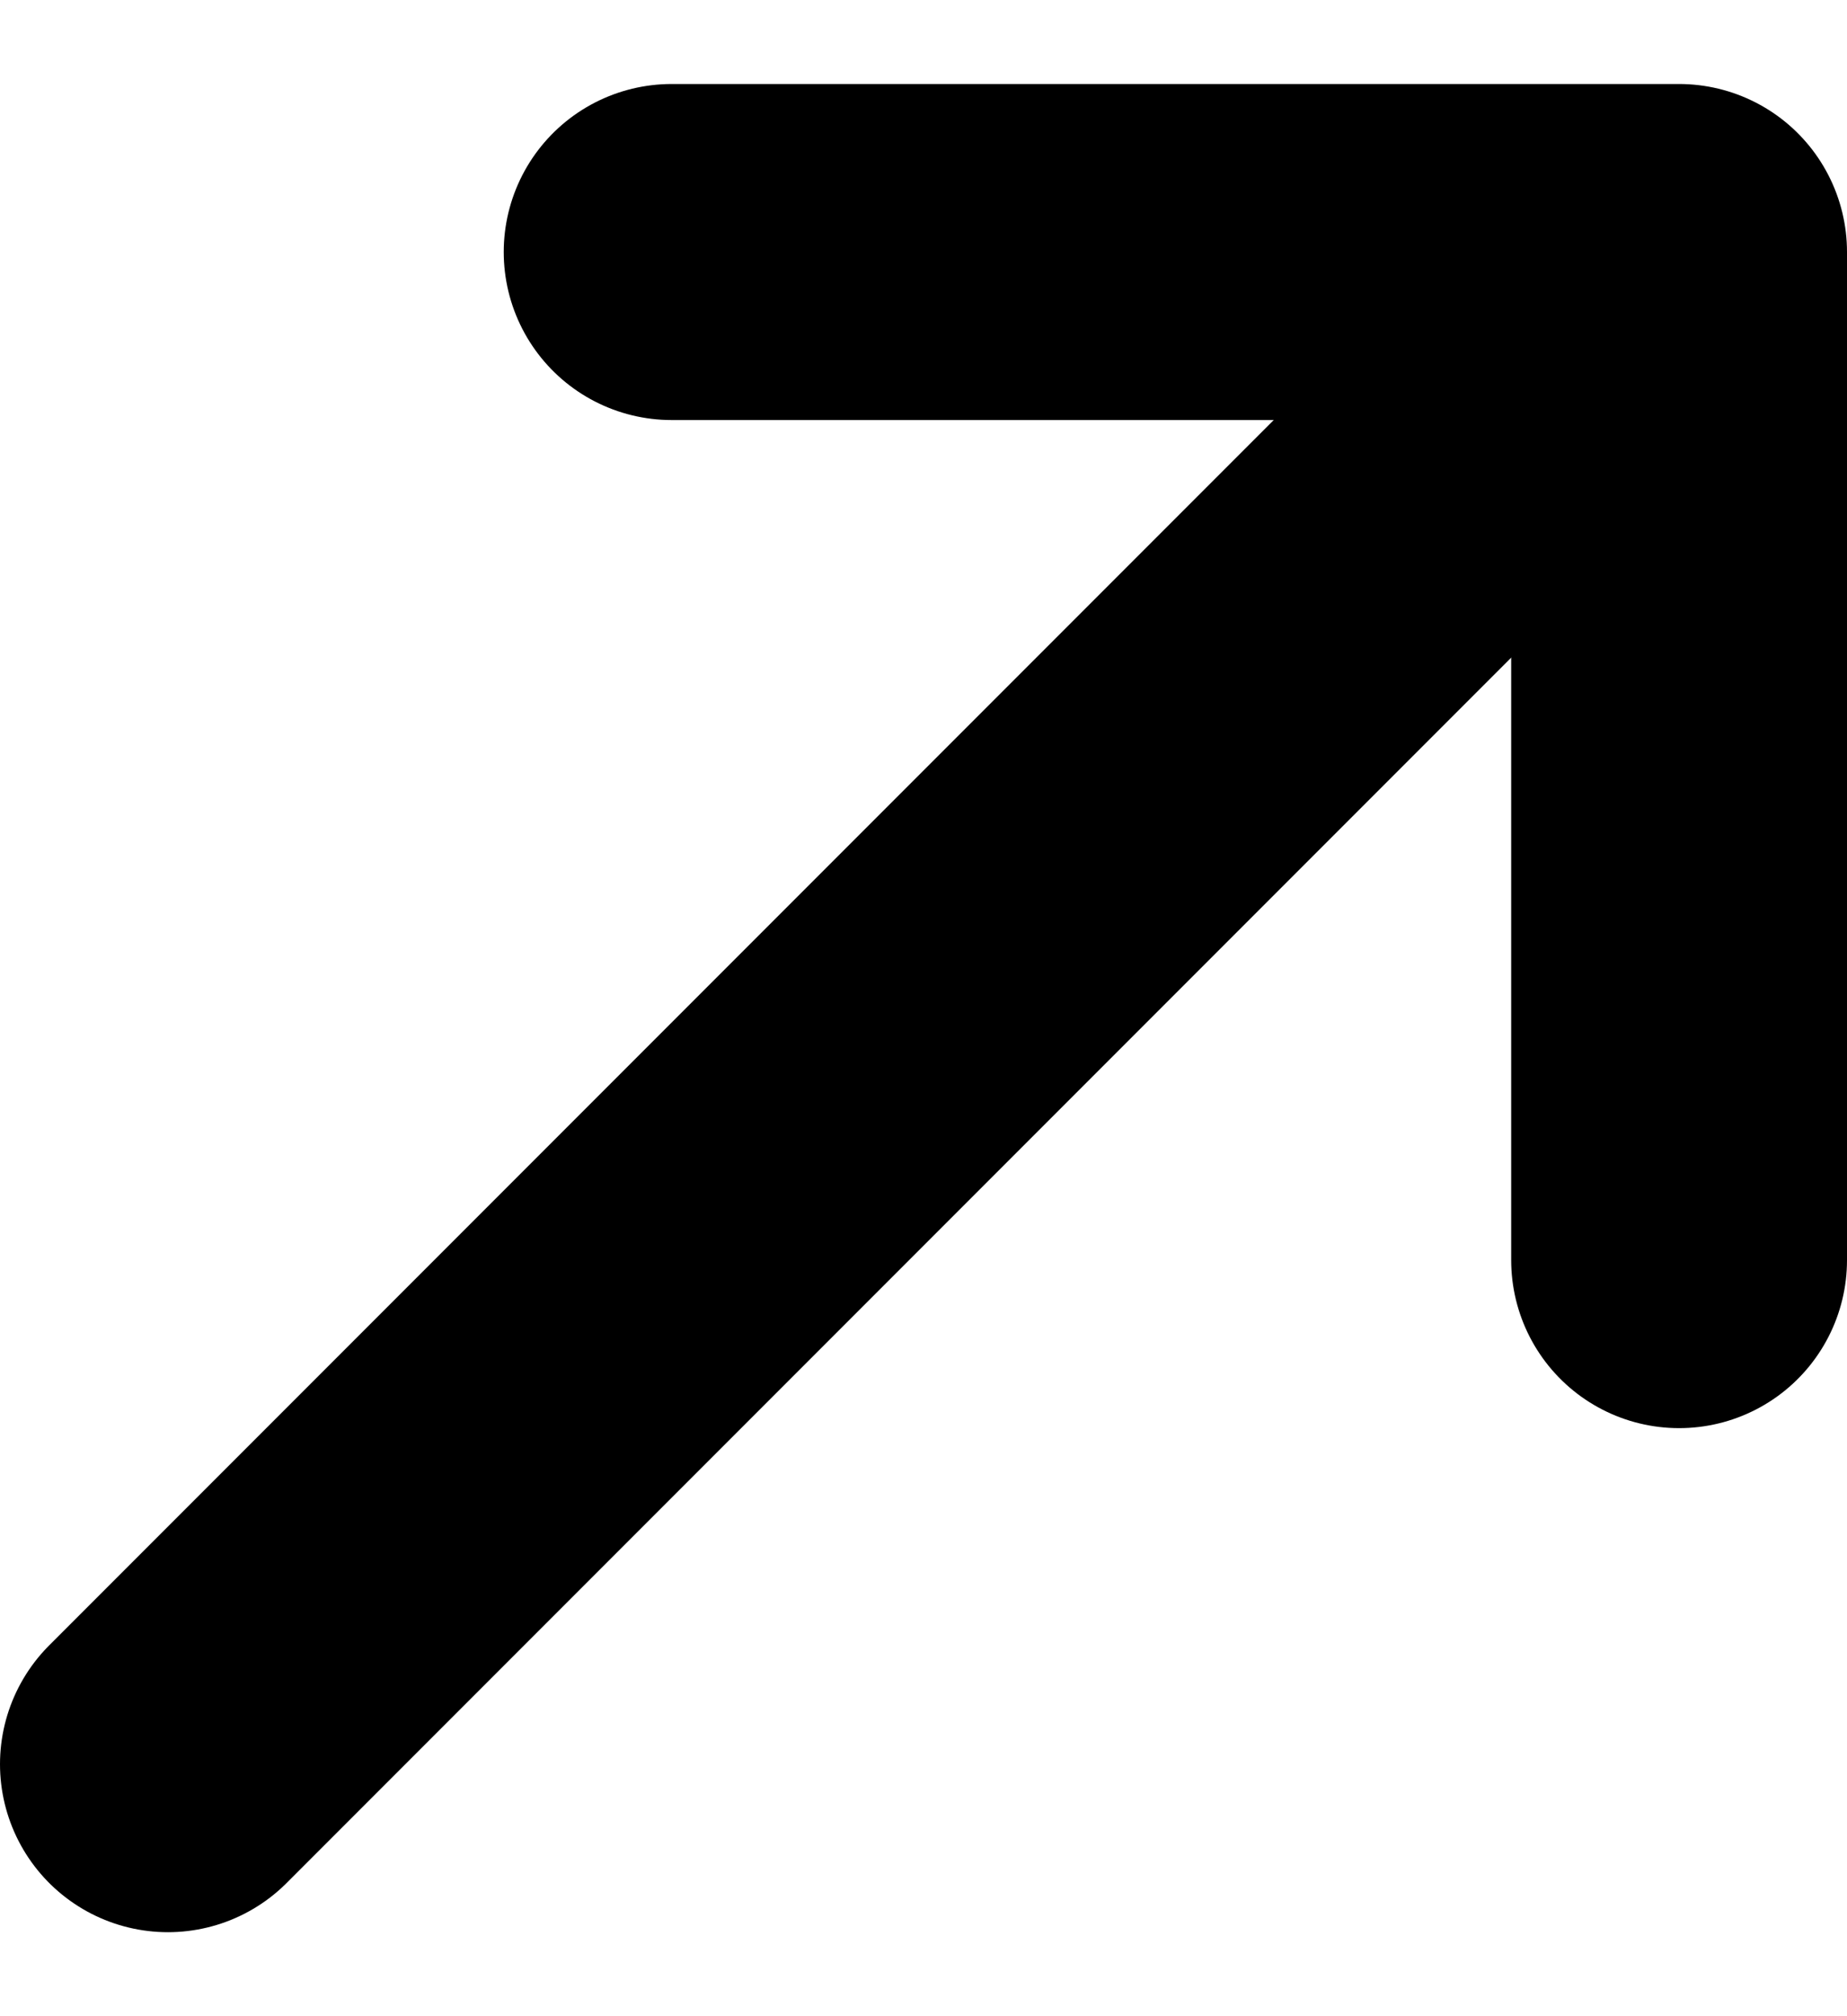
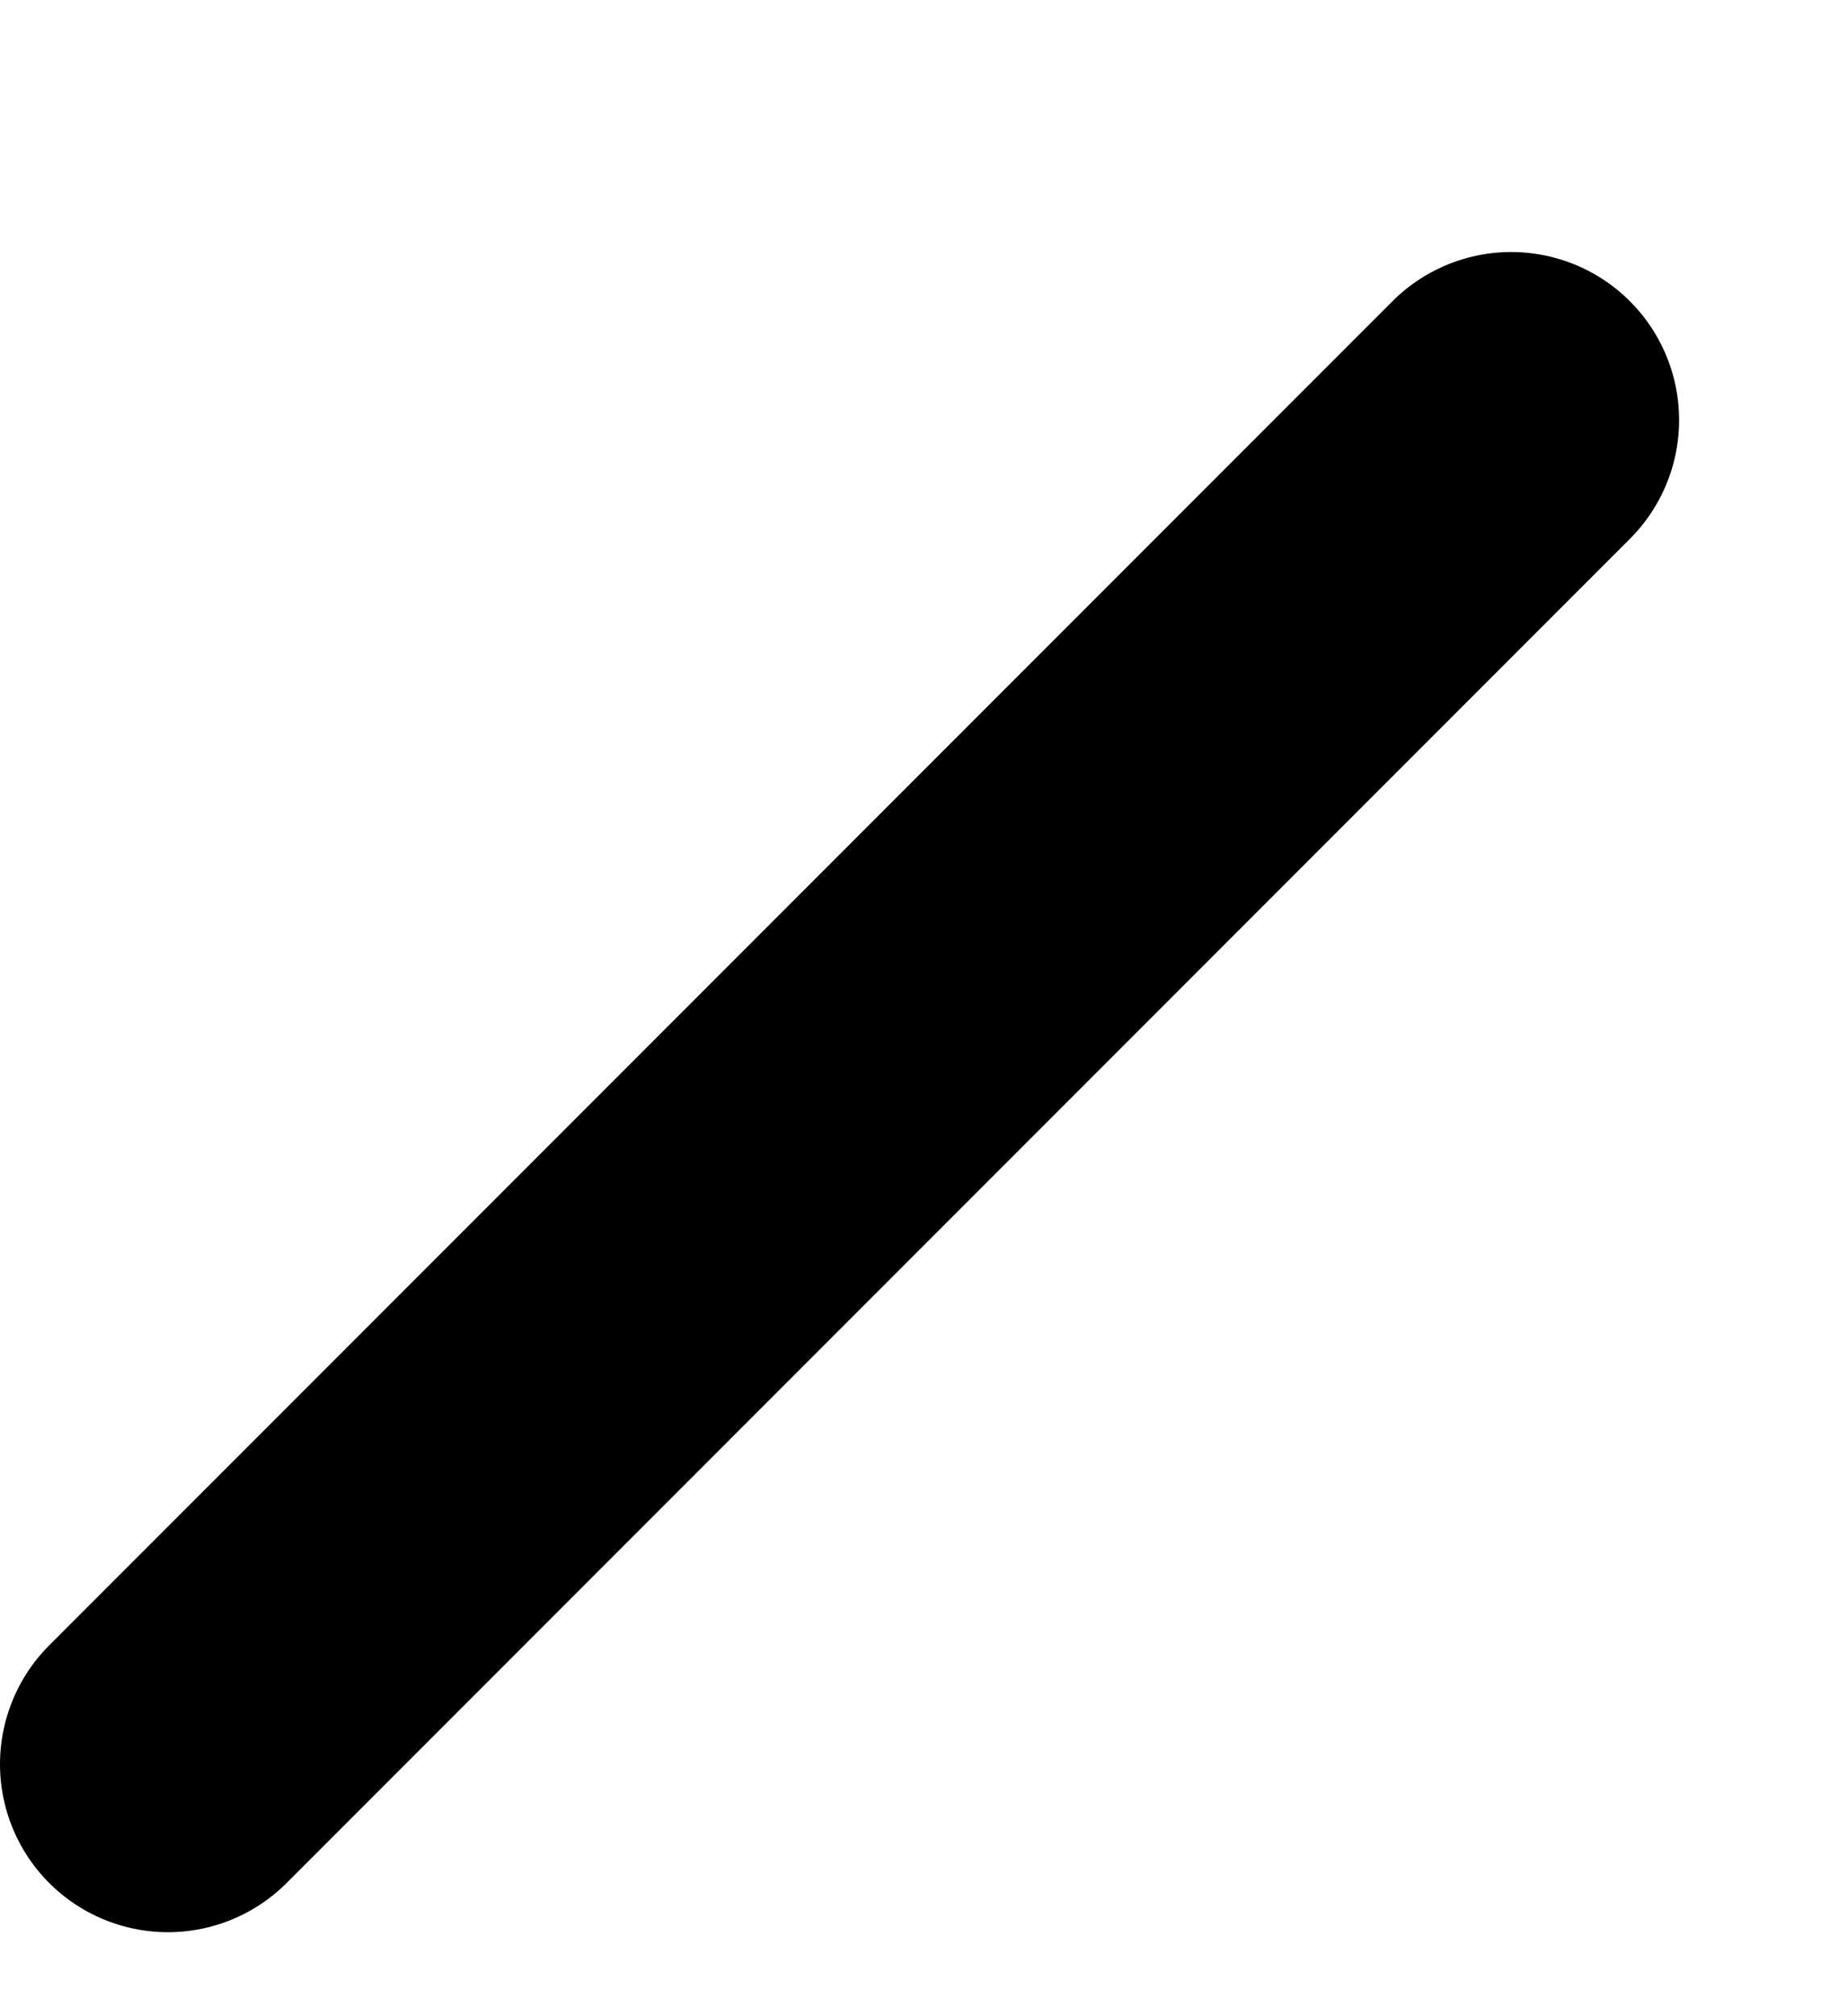
<svg xmlns="http://www.w3.org/2000/svg" width="11" height="12" viewBox="0 0 11 12" fill="none">
  <path d="M1 10.5L9 2.5" stroke="black" stroke-width="2" stroke-linecap="round" stroke-linejoin="round" />
-   <path d="M4 1.5H10V7.5" stroke="black" stroke-width="2" stroke-linecap="round" stroke-linejoin="round" />
</svg>